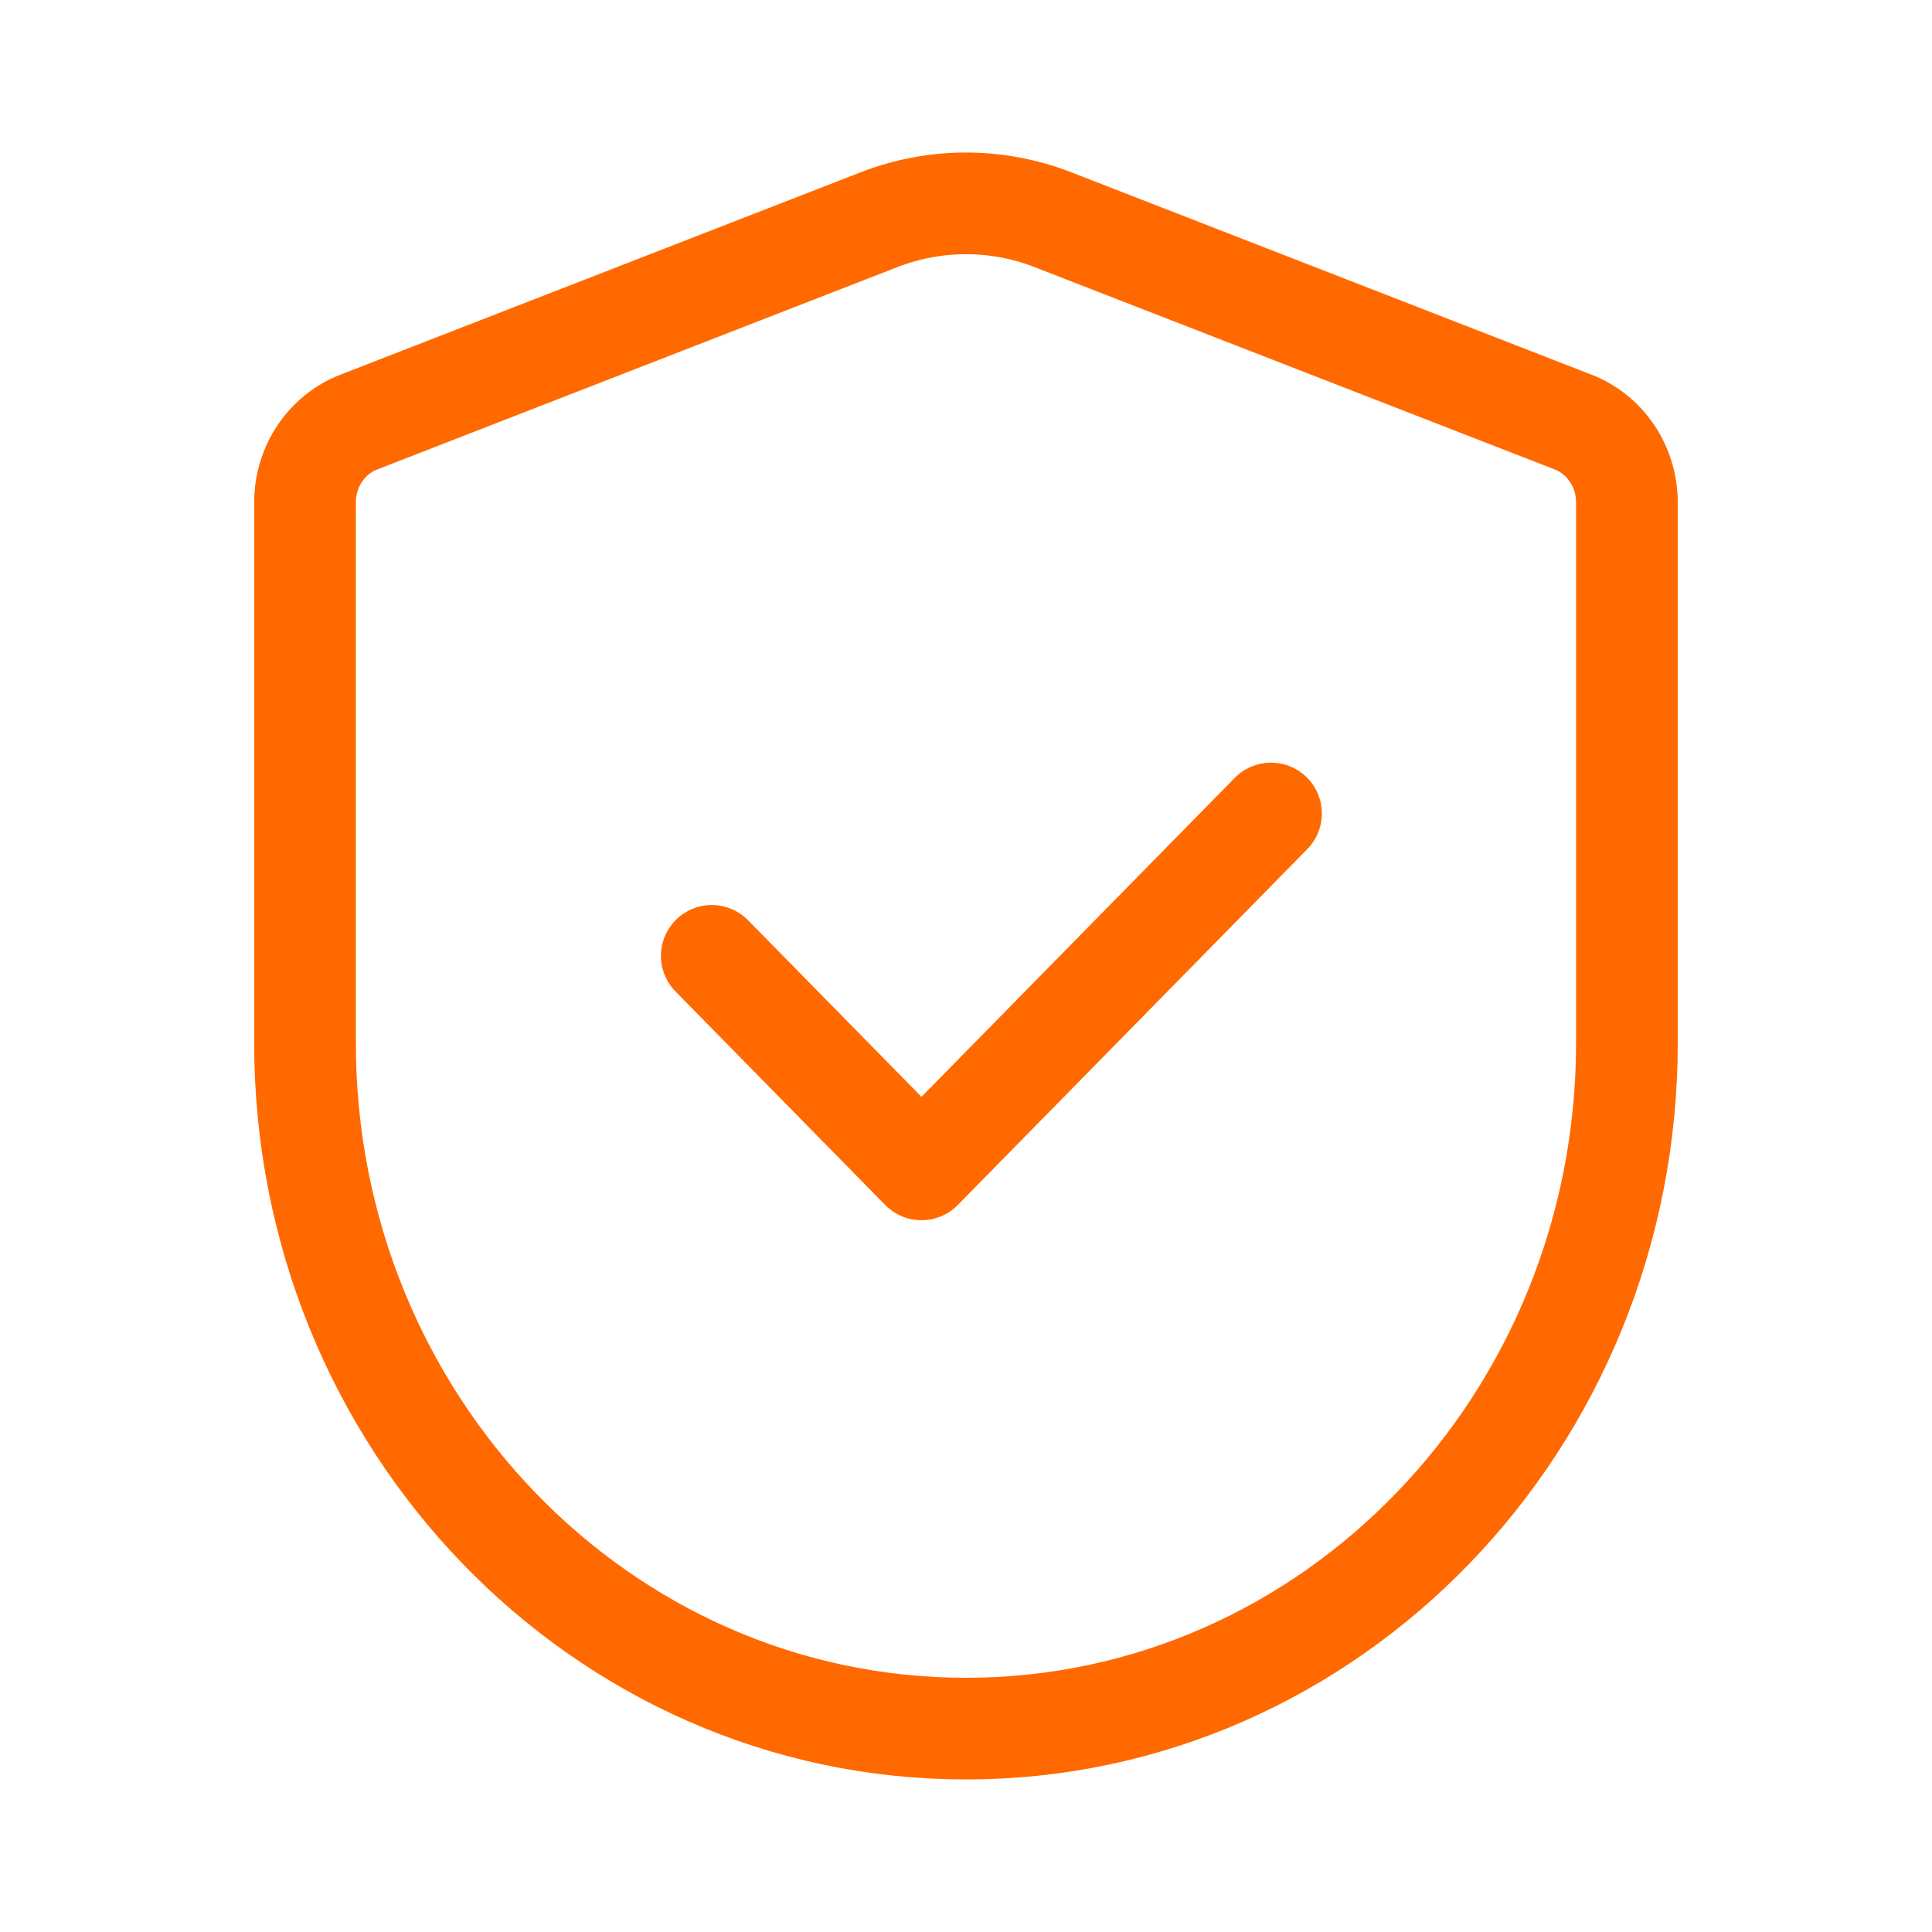
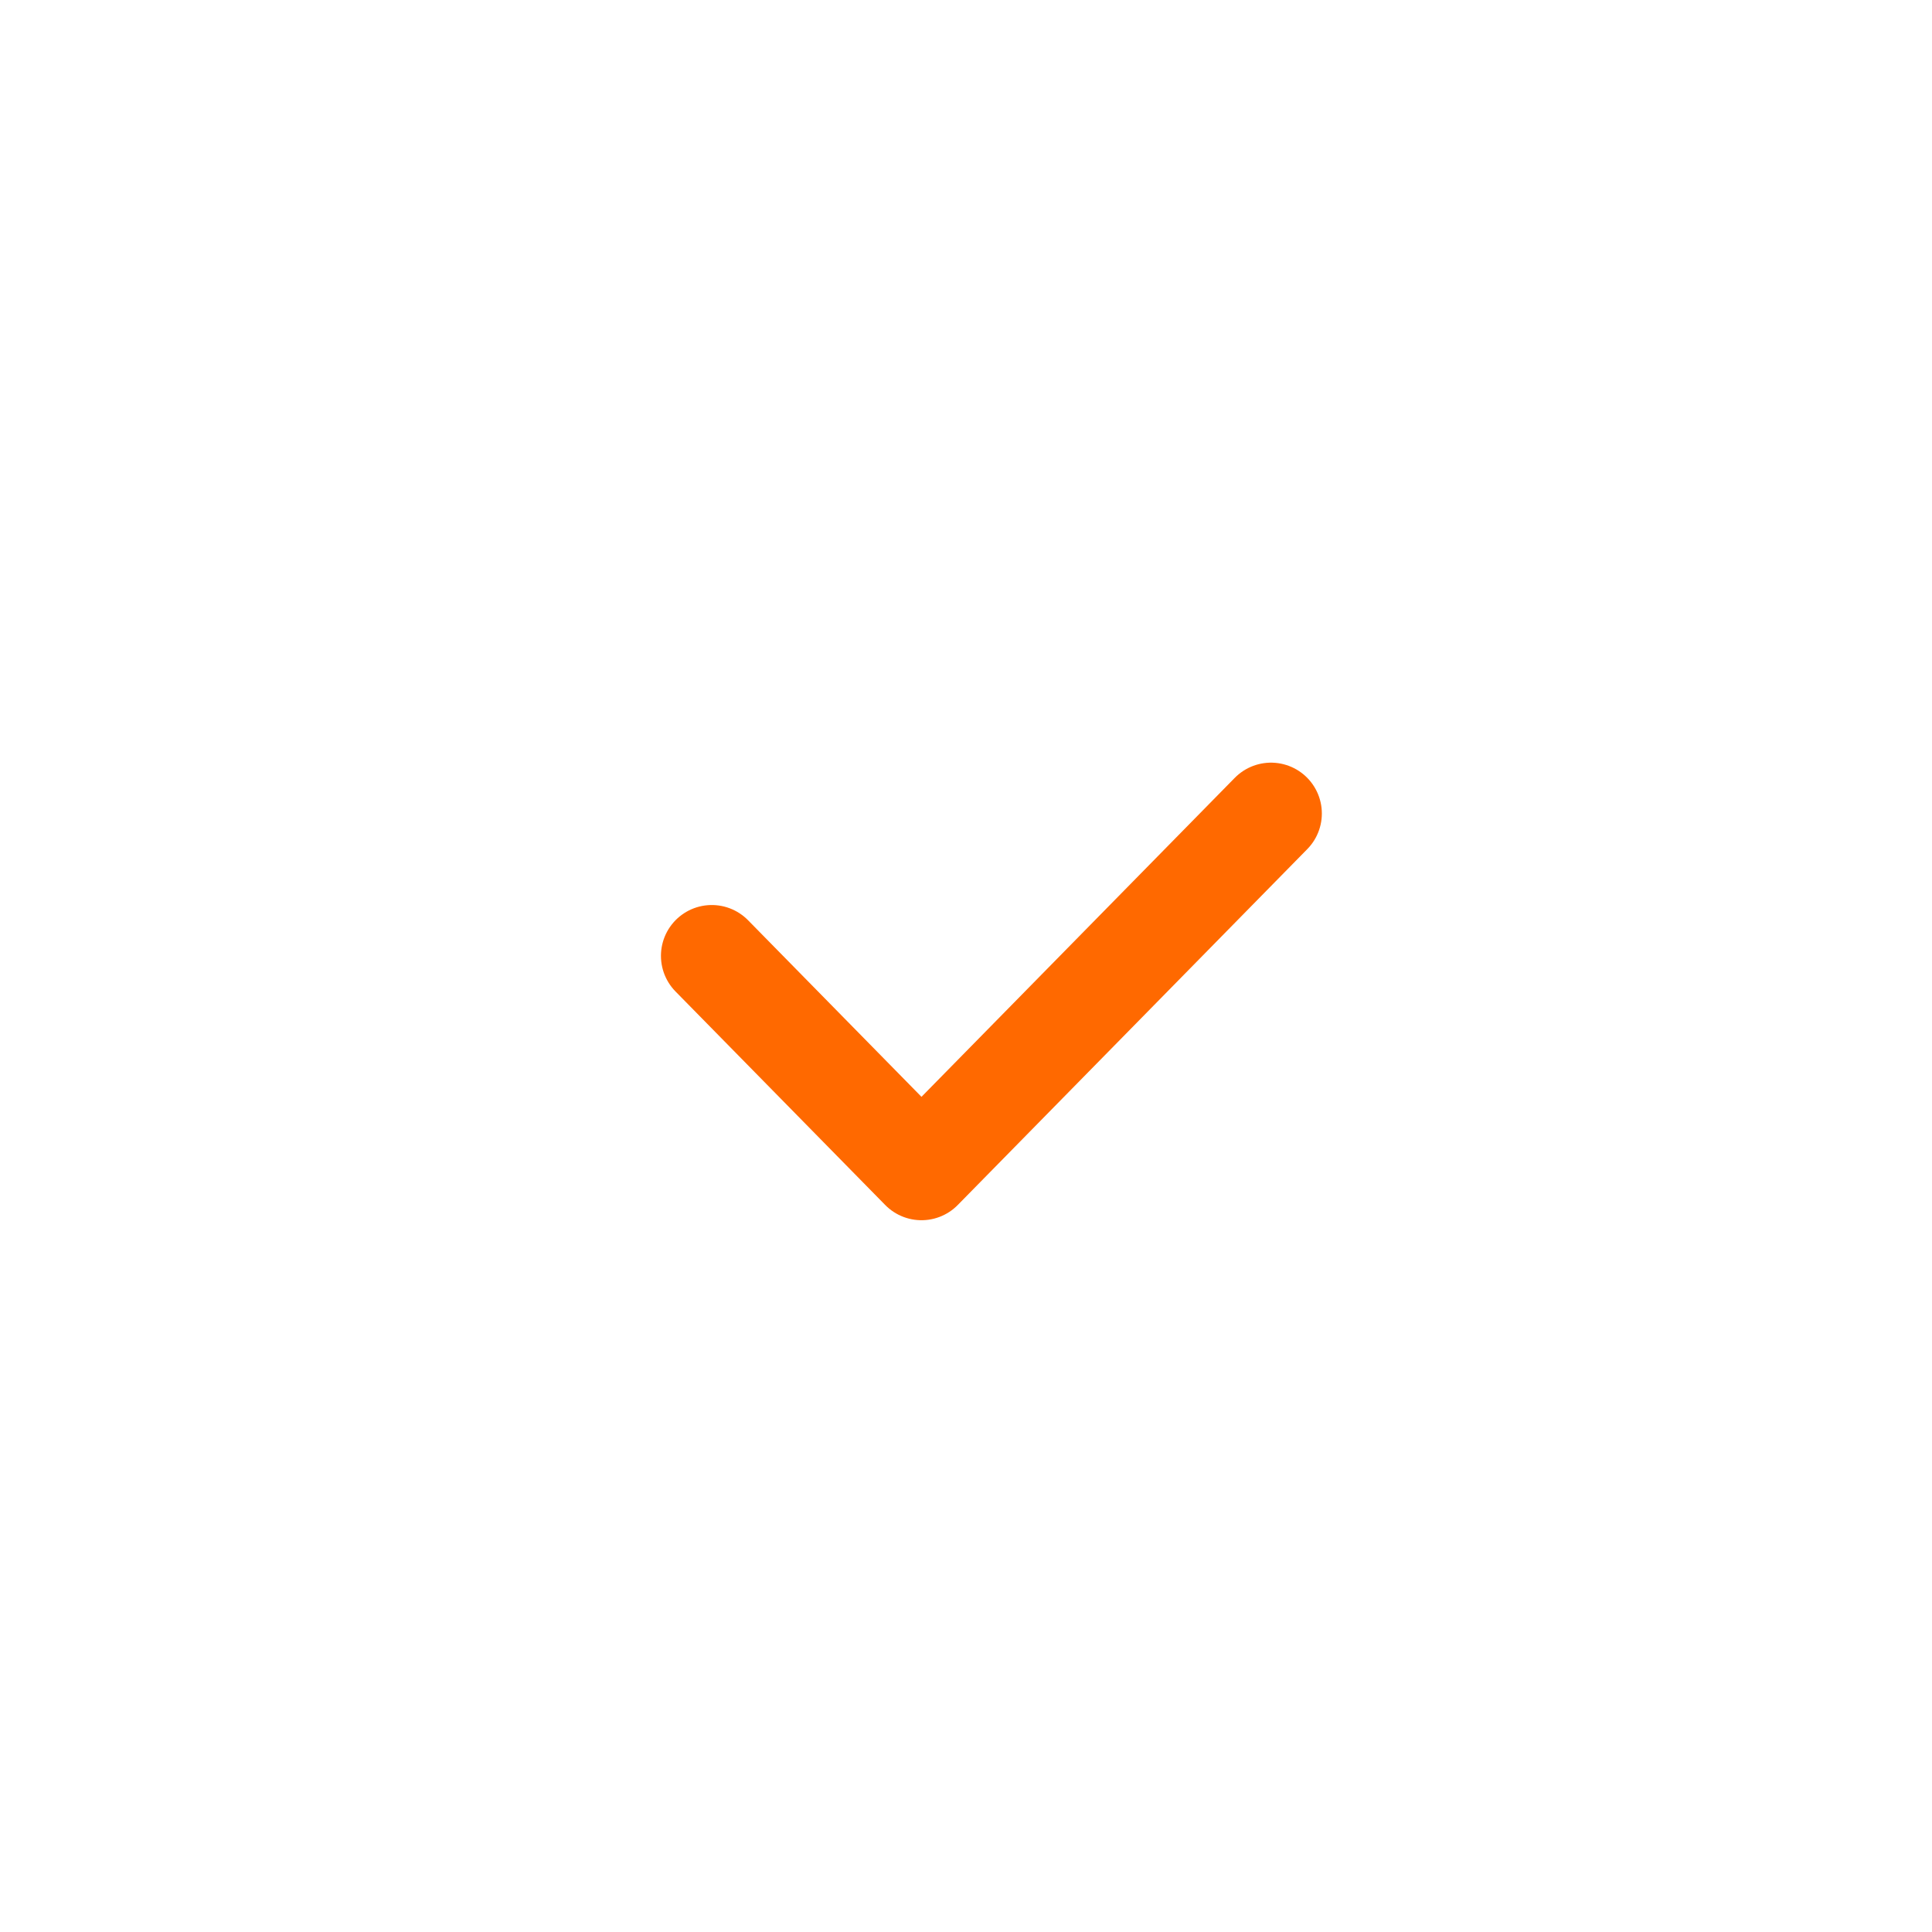
<svg xmlns="http://www.w3.org/2000/svg" width="48" height="48" viewBox="0 0 48 48" fill="none">
-   <path d="M23.999 42.947C33.068 42.947 40.42 35.321 40.42 25.912V12.482C40.42 11.595 39.889 10.8 39.088 10.488L26.161 5.459C24.767 4.917 23.231 4.917 21.837 5.459L8.91 10.488C8.109 10.8 7.578 11.595 7.578 12.482V25.912C7.578 35.321 14.93 42.947 23.999 42.947Z" stroke="#FF6900" stroke-width="2.526" stroke-linecap="round" stroke-linejoin="round" />
  <path d="M17.684 23.748L22.894 29.053L31.578 20.211" stroke="#FF6900" stroke-width="2.526" stroke-linecap="round" stroke-linejoin="round" />
</svg>